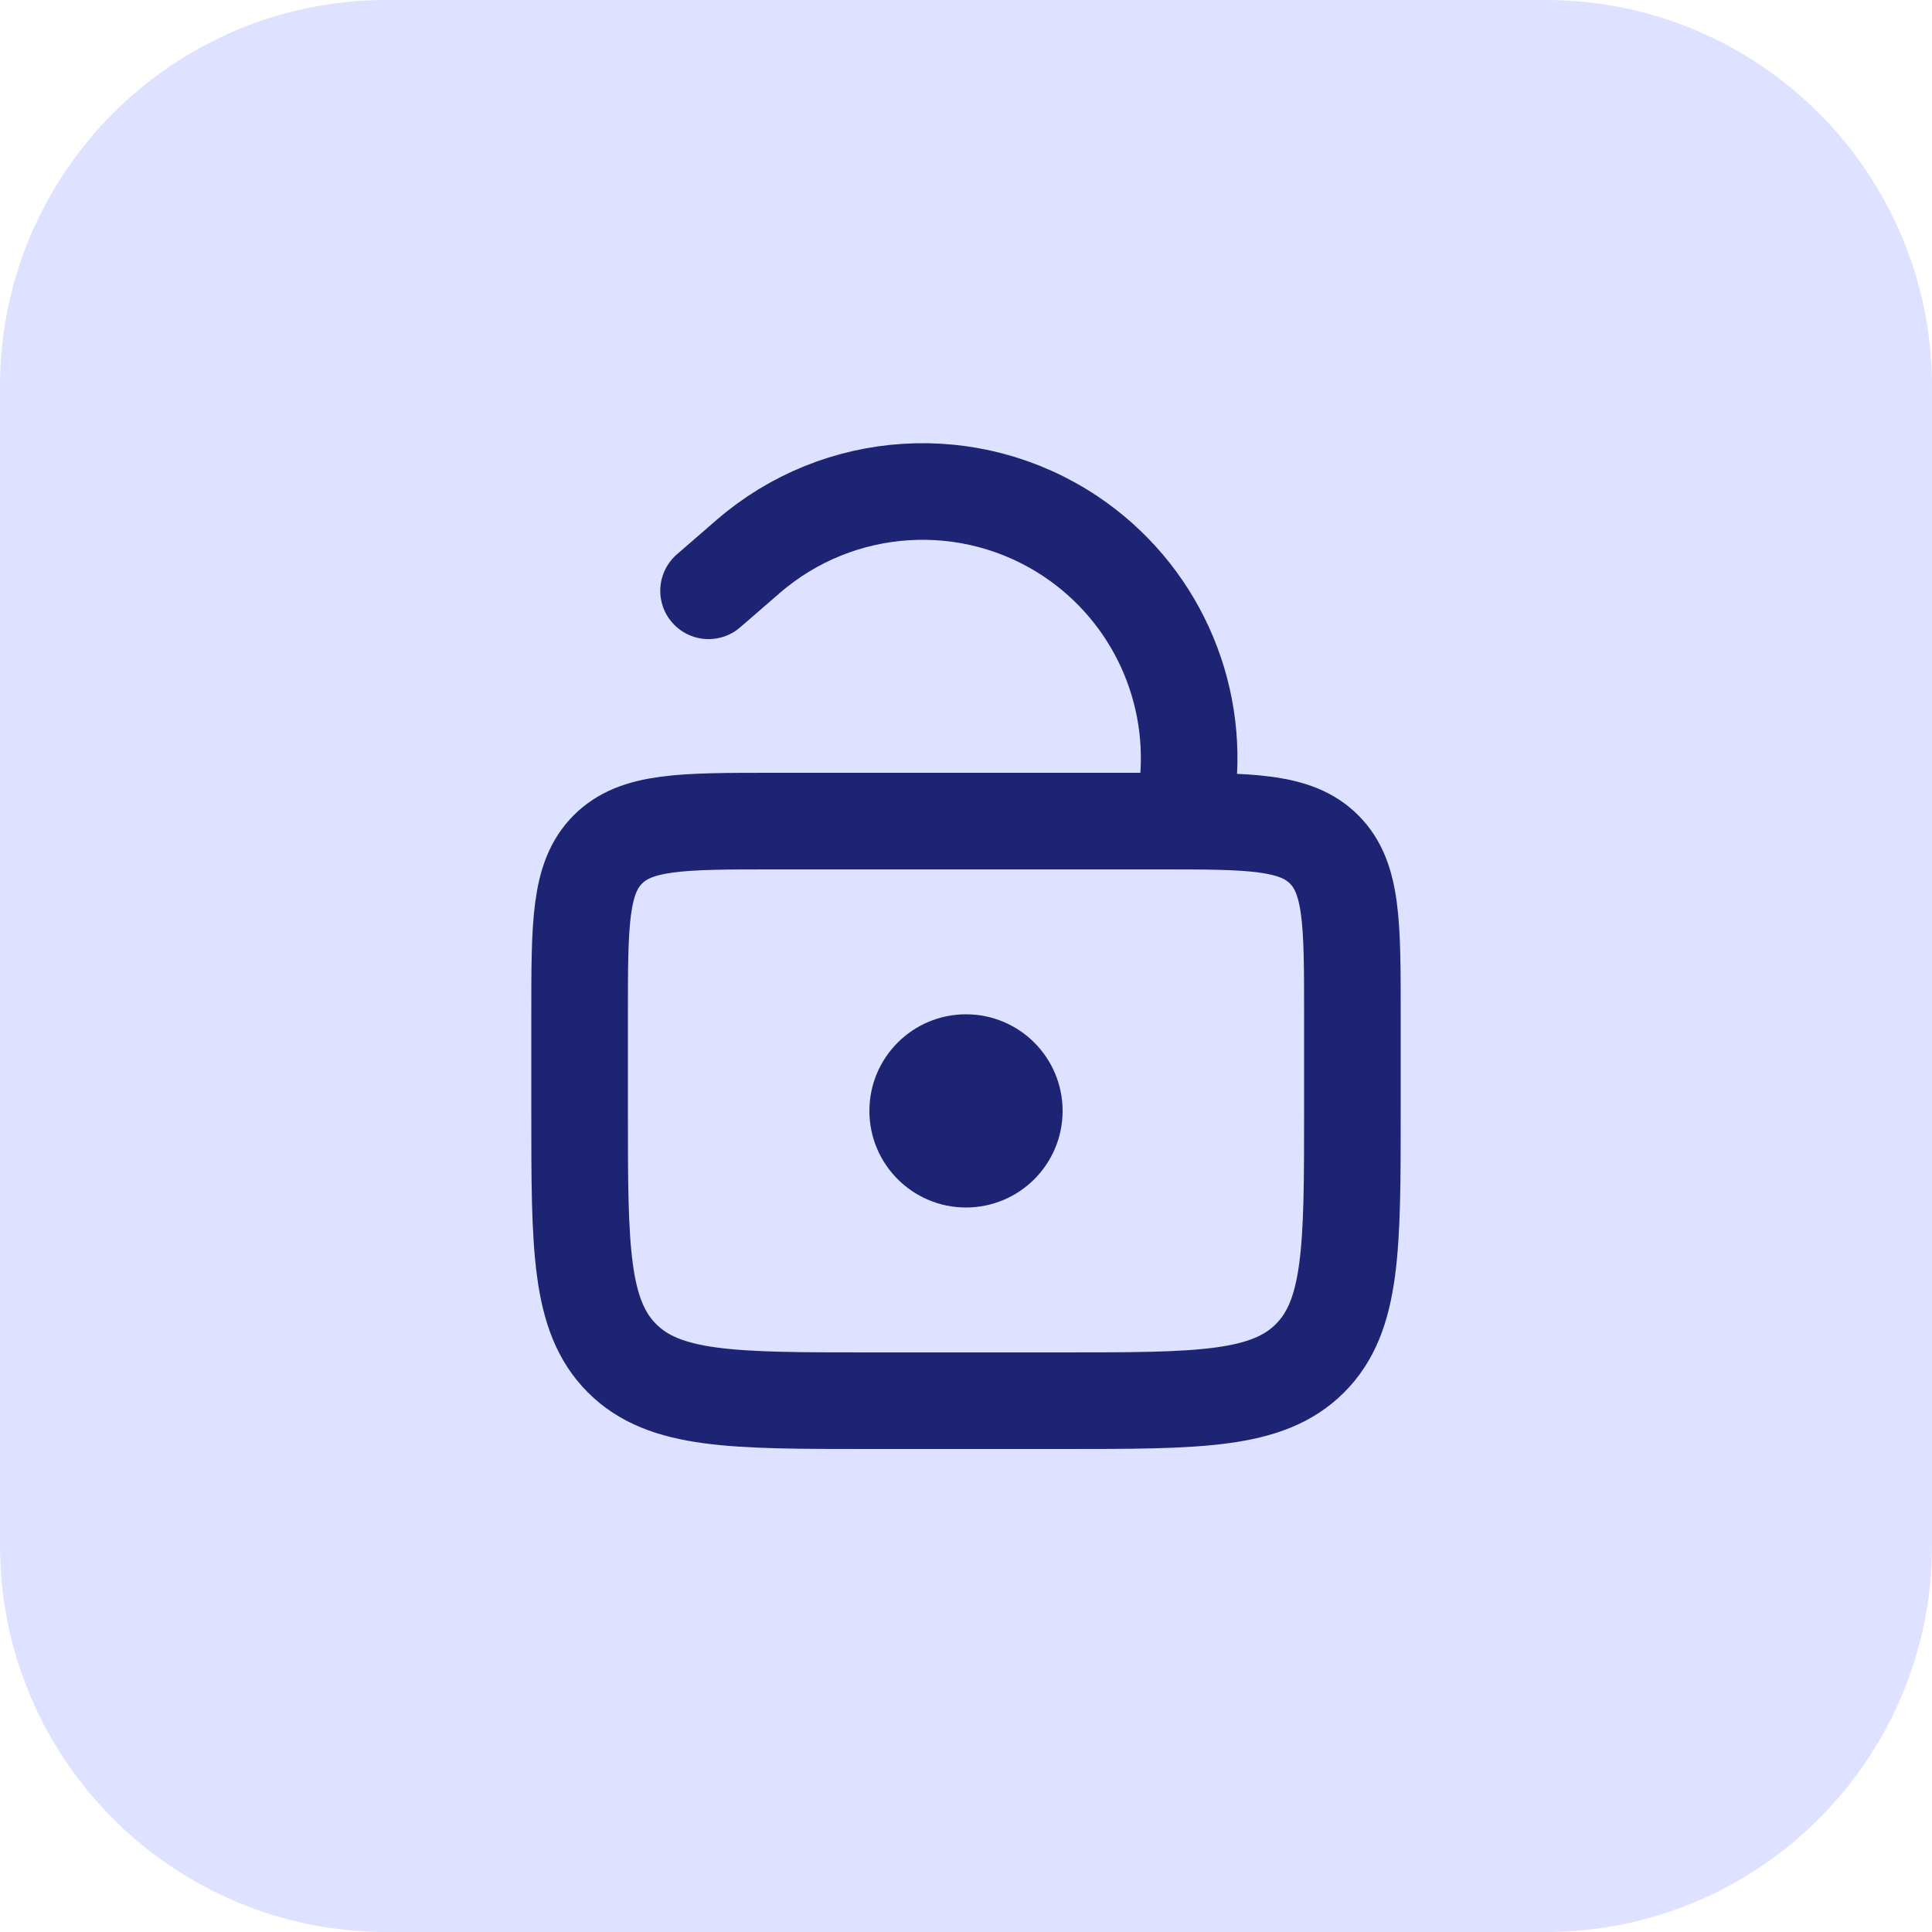
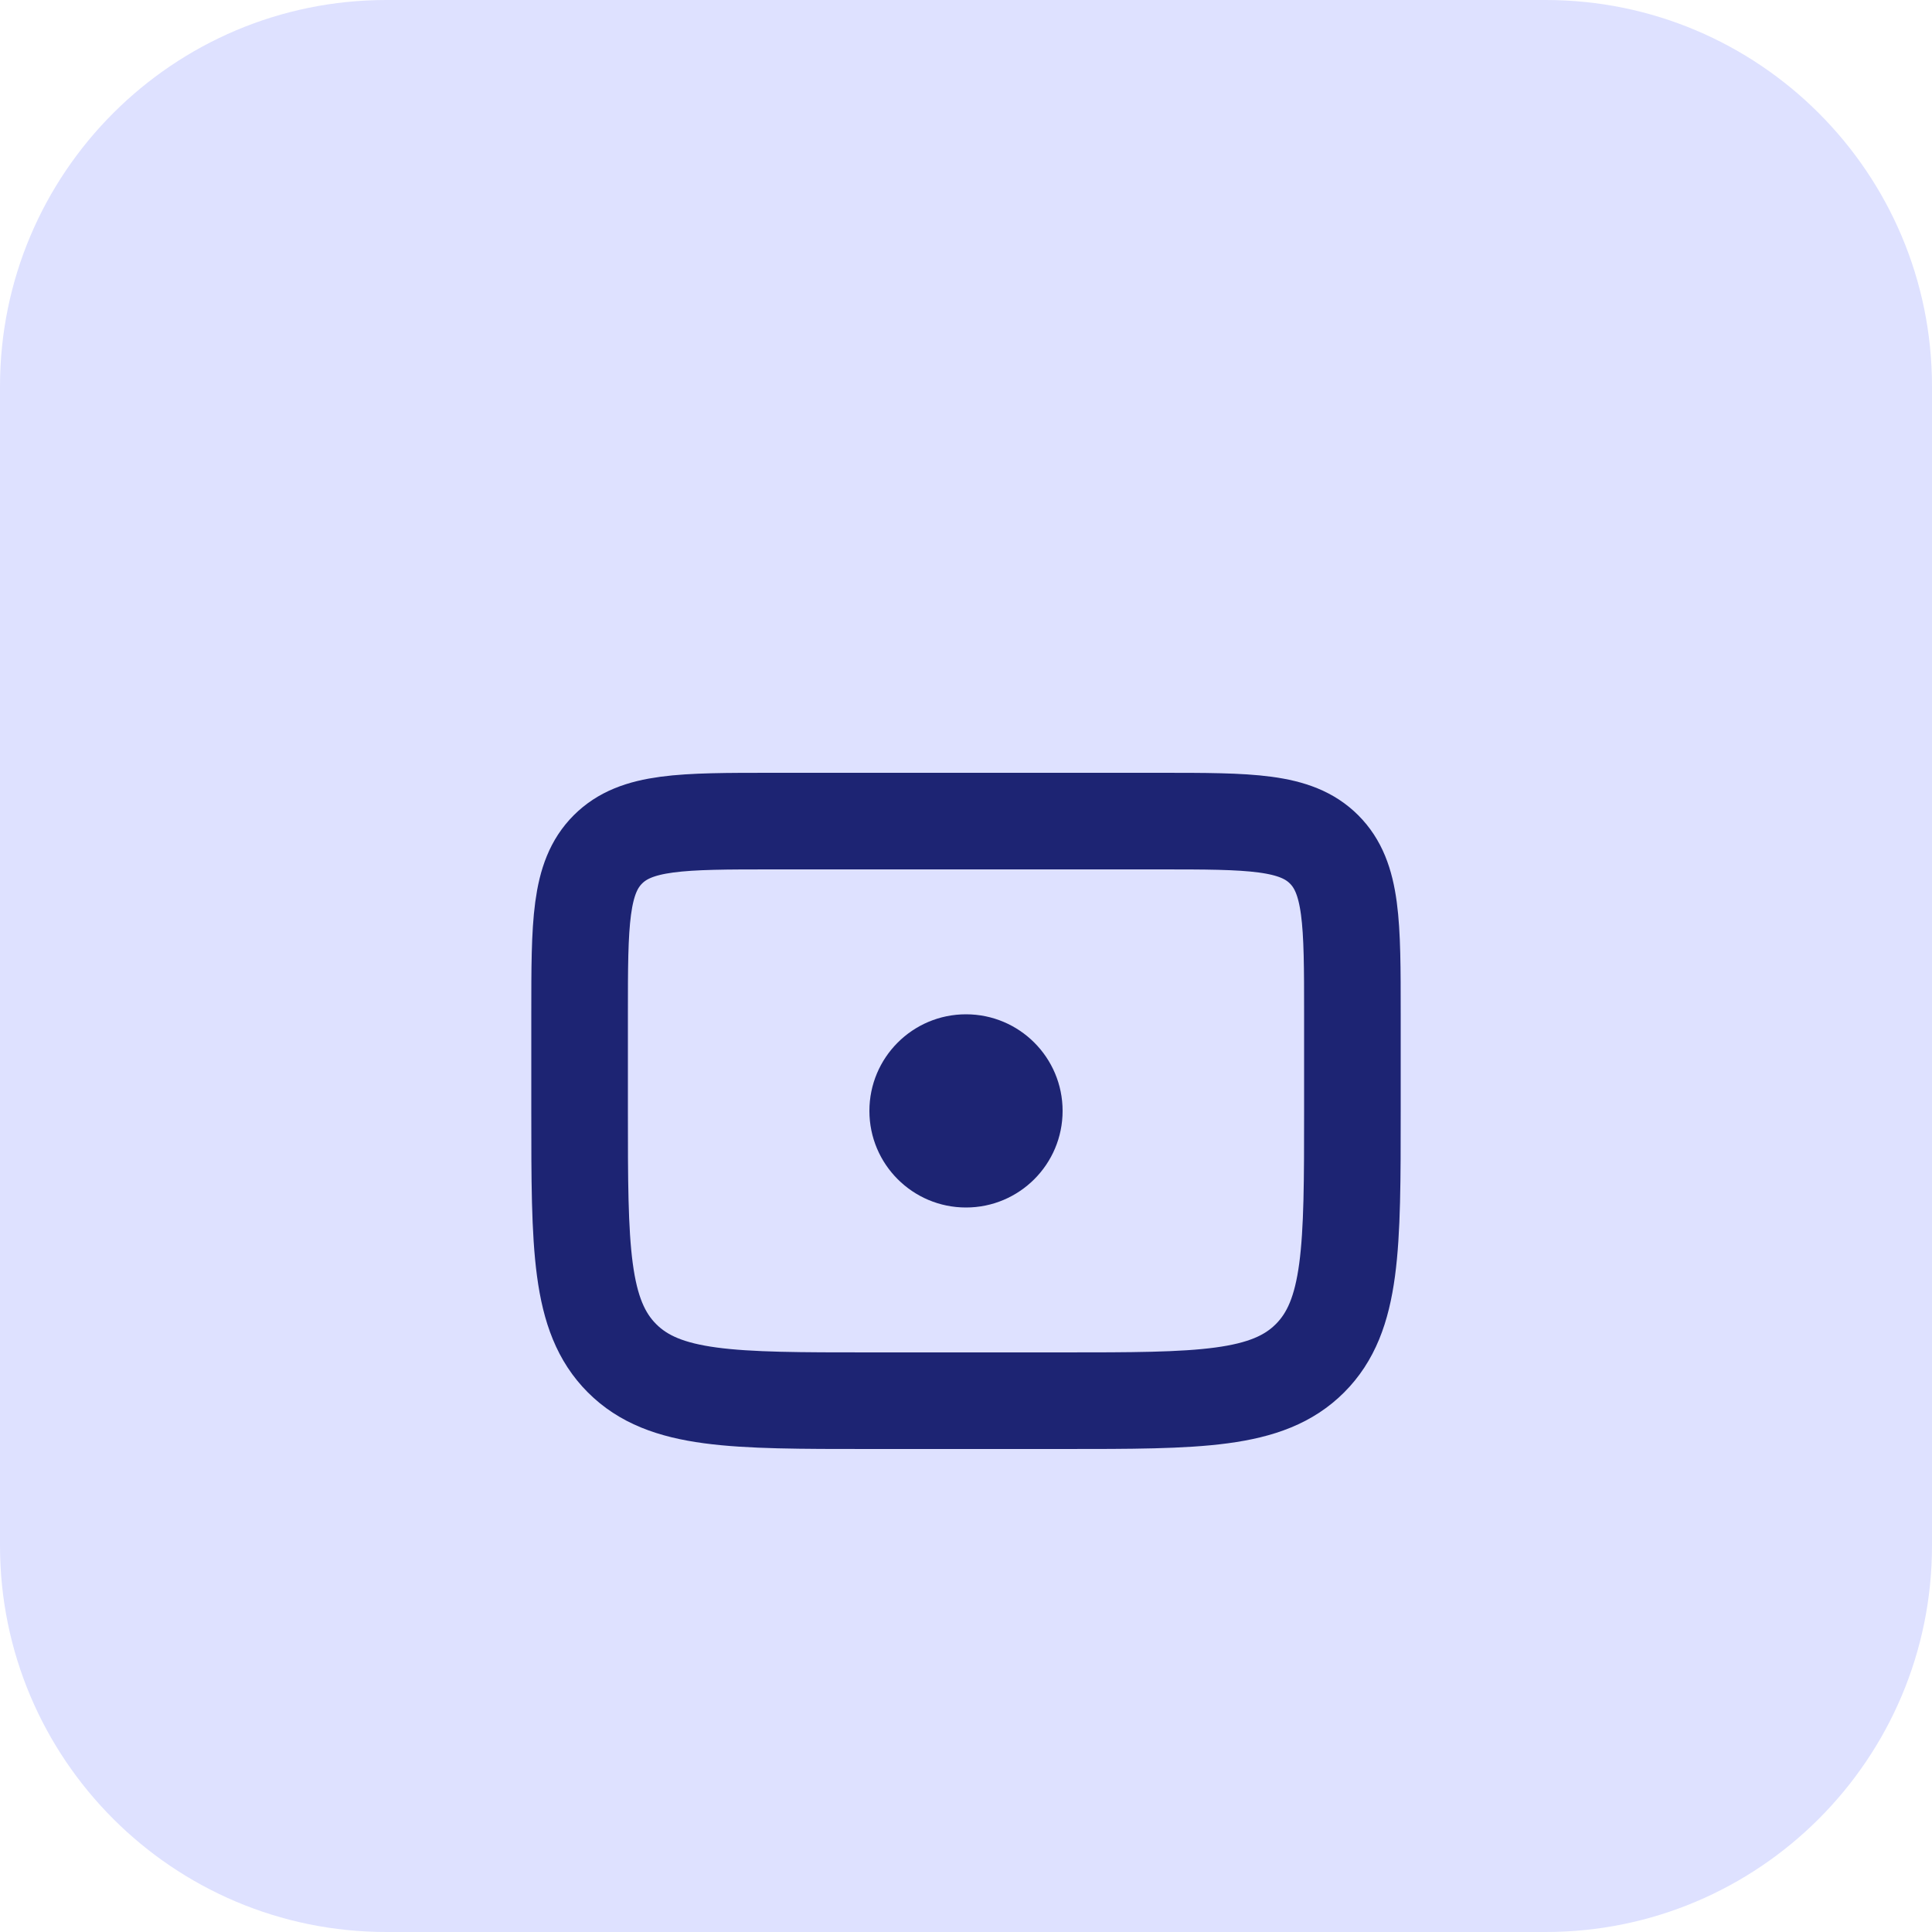
<svg xmlns="http://www.w3.org/2000/svg" width="40" height="40" viewBox="0 0 40 40" fill="none">
  <path d="M0 8C0 3.582 3.582 0 8 0H32C36.418 0 40 3.582 40 8V32C40 36.418 36.418 40 32 40H8C3.582 40 0 36.418 0 32V8Z" fill="#DEE1FF" />
  <path d="M12 21C12 19.115 12 18.172 12.586 17.586C13.172 17 14.114 17 16 17H24C25.886 17 26.828 17 27.414 17.586C28 18.172 28 19.115 28 21V23C28 25.829 28 27.243 27.121 28.122C26.243 29 24.828 29 22 29H18C15.172 29 13.757 29 12.879 28.122C12 27.243 12 25.829 12 23V21Z" stroke="#1D2473" stroke-width="2" />
-   <path d="M24.5 17L24.578 16.38C24.836 14.308 23.904 12.268 22.169 11.107V11.107C20.102 9.725 17.367 9.896 15.488 11.523L14.67 12.232" stroke="#1D2473" stroke-width="2" stroke-linecap="round" />
  <circle cx="20" cy="23" r="2" fill="#1D2473" />
</svg>